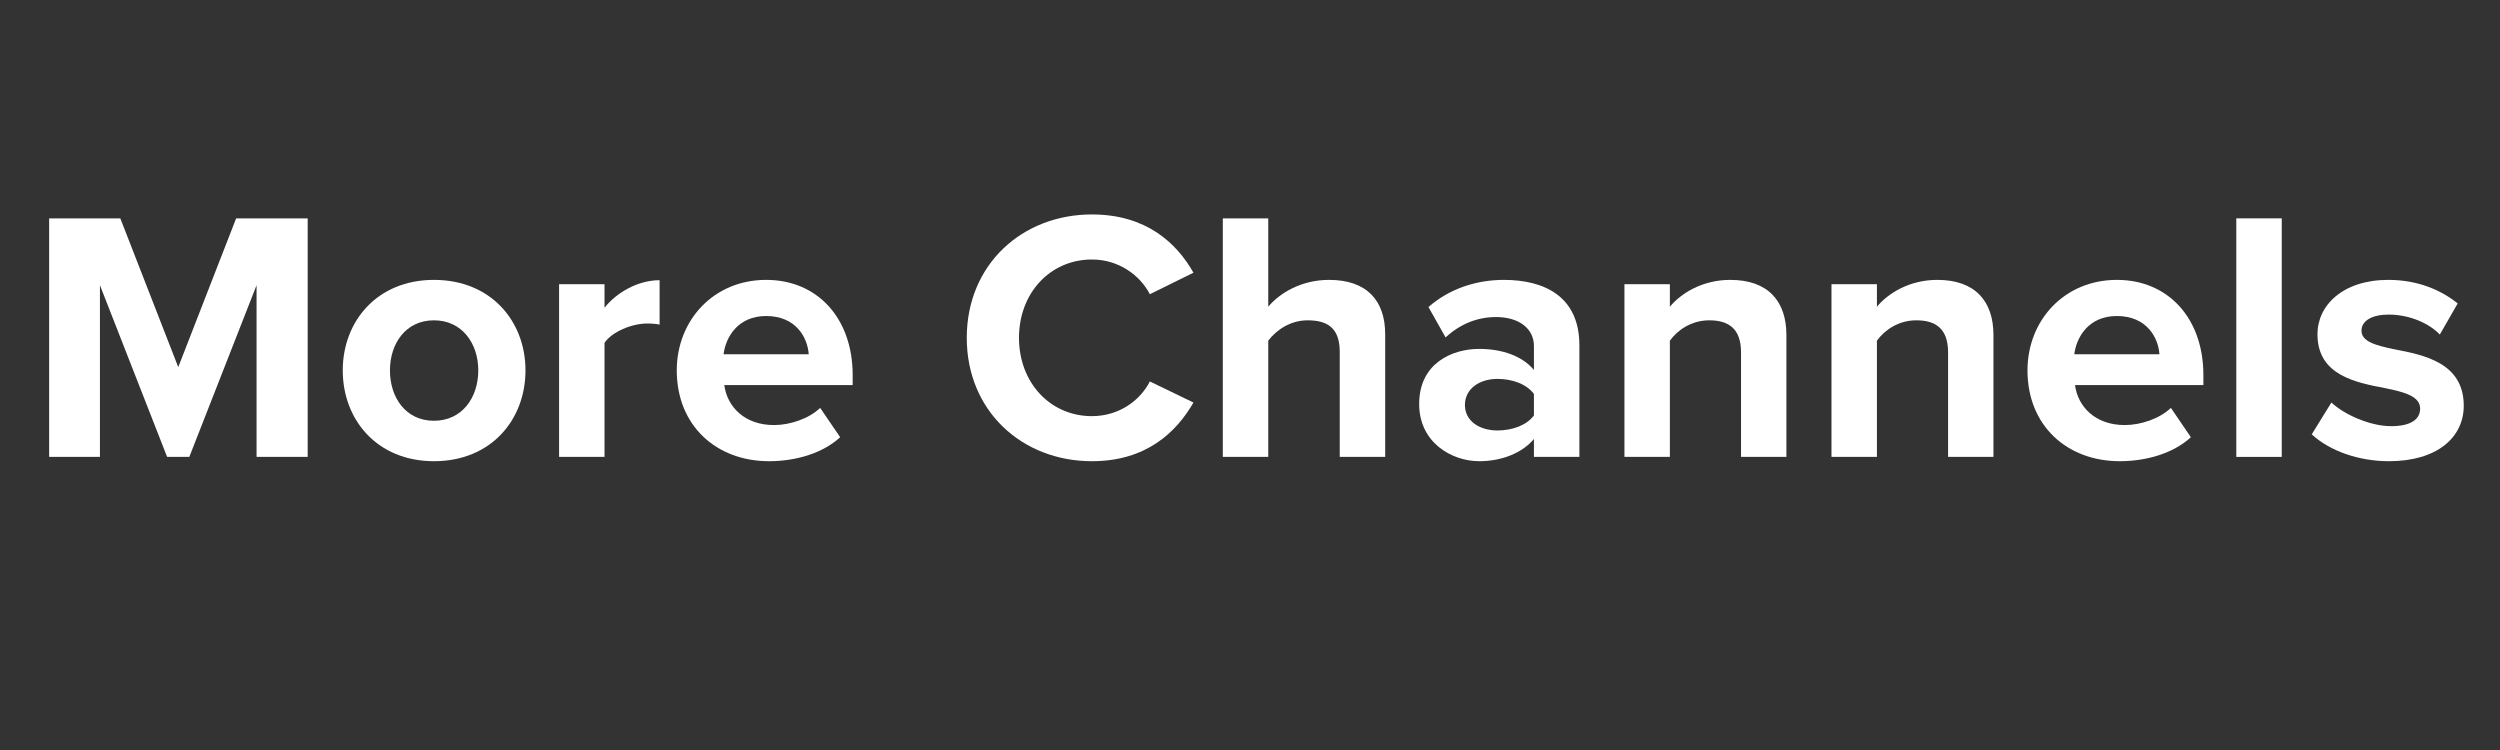
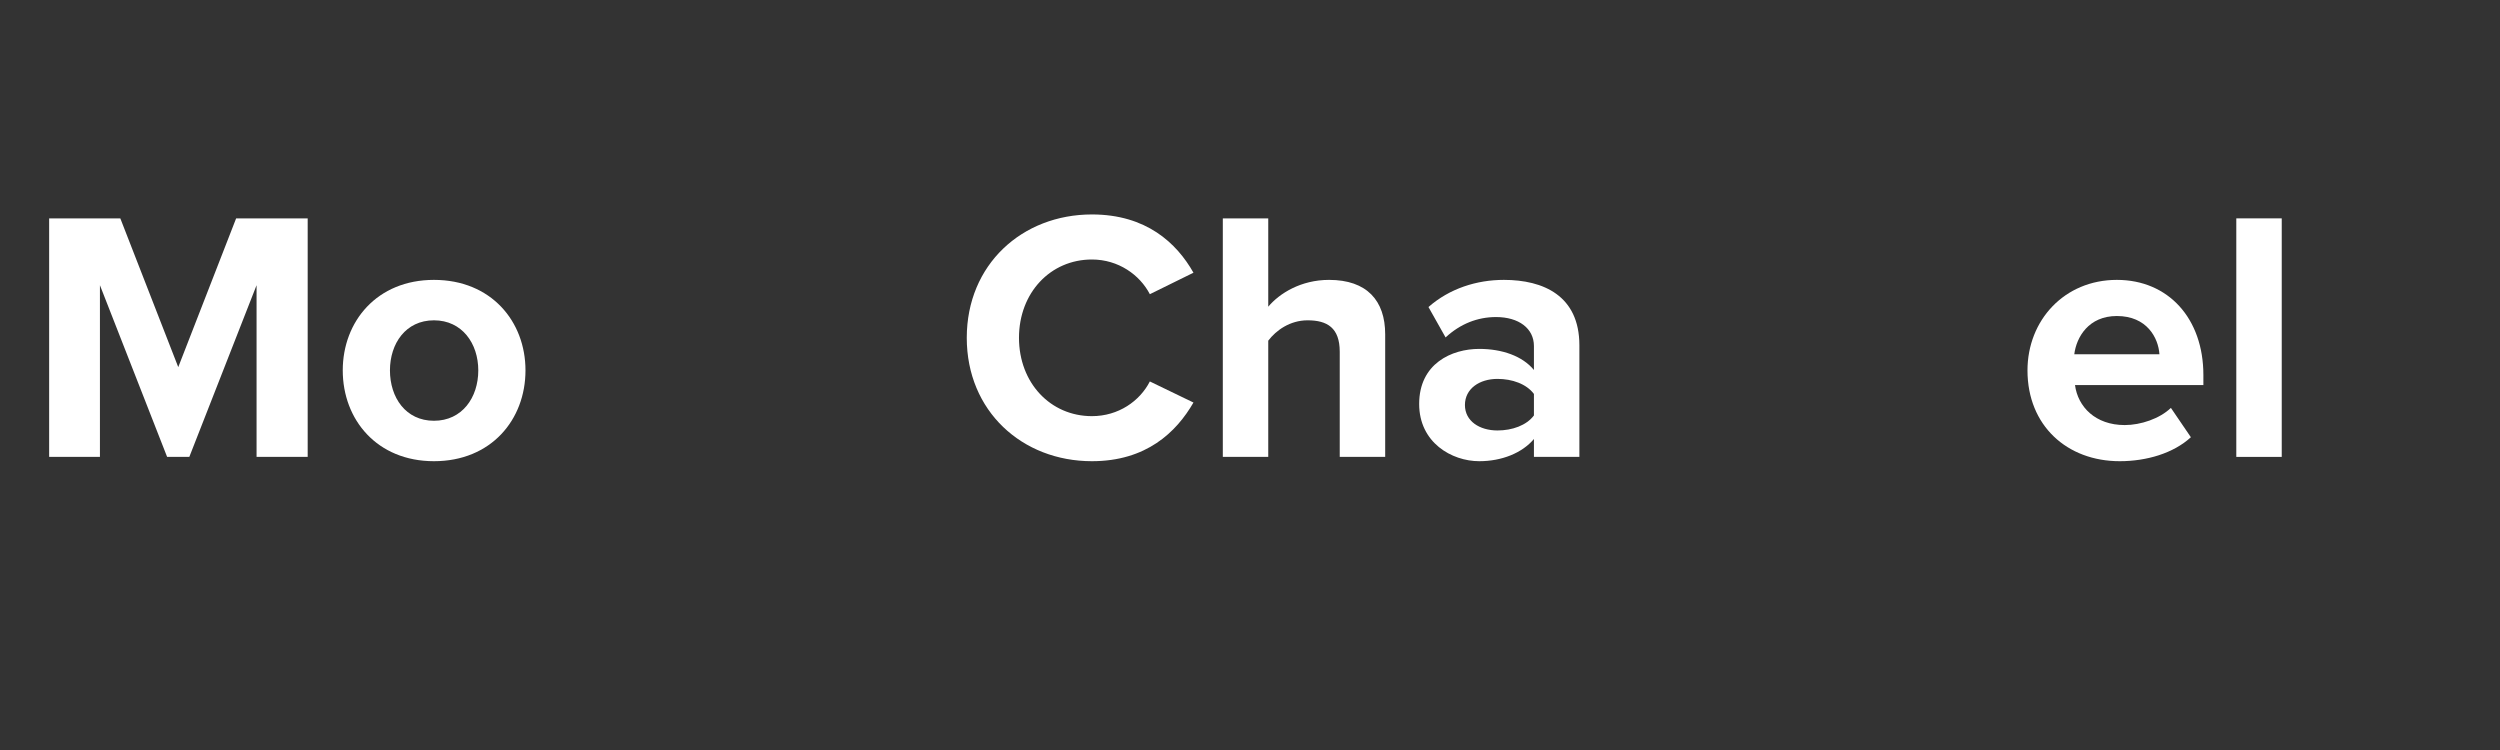
<svg xmlns="http://www.w3.org/2000/svg" width="200" zoomAndPan="magnify" viewBox="0 0 150 45" height="60" preserveAspectRatio="xMidYMid meet" version="1.0">
  <rect x="0" y="0" width="150" height="45" fill="#333333" stroke="none" />
  <defs>
    <g />
  </defs>
  <g fill="#ffffff" fill-opacity="1">
    <g transform="translate(1.531, 27.414)">
      <g>
        <path d="M 16.93 0 L 16.93 -14.312 L 12.637 -14.312 L 9.164 -5.387 L 5.688 -14.312 L 1.418 -14.312 L 1.418 0 L 4.465 0 L 4.465 -10.301 L 8.496 0 L 9.828 0 L 13.863 -10.301 L 13.863 0 Z M 16.93 0 " />
      </g>
    </g>
  </g>
  <g fill="#ffffff" fill-opacity="1">
    <g transform="translate(19.877, 27.414)">
      <g>
        <path d="M 6.16 0.258 C 9.59 0.258 11.652 -2.23 11.652 -5.191 C 11.652 -8.133 9.59 -10.621 6.16 -10.621 C 2.746 -10.621 0.688 -8.133 0.688 -5.191 C 0.688 -2.23 2.746 0.258 6.16 0.258 Z M 6.16 -2.168 C 4.465 -2.168 3.52 -3.562 3.52 -5.191 C 3.52 -6.801 4.465 -8.195 6.16 -8.195 C 7.852 -8.195 8.82 -6.801 8.82 -5.191 C 8.82 -3.562 7.852 -2.168 6.16 -2.168 Z M 6.16 -2.168 " />
      </g>
    </g>
  </g>
  <g fill="#ffffff" fill-opacity="1">
    <g transform="translate(32.193, 27.414)">
      <g>
-         <path d="M 4.078 0 L 4.078 -6.844 C 4.527 -7.512 5.73 -8.004 6.629 -8.004 C 6.93 -8.004 7.188 -7.98 7.383 -7.938 L 7.383 -10.602 C 6.094 -10.602 4.805 -9.871 4.078 -8.949 L 4.078 -10.363 L 1.352 -10.363 L 1.352 0 Z M 4.078 0 " />
-       </g>
+         </g>
    </g>
  </g>
  <g fill="#ffffff" fill-opacity="1">
    <g transform="translate(39.918, 27.414)">
      <g>
-         <path d="M 0.688 -5.191 C 0.688 -1.867 3.07 0.258 6.223 0.258 C 7.832 0.258 9.441 -0.215 10.492 -1.18 L 9.293 -2.941 C 8.625 -2.297 7.488 -1.91 6.523 -1.91 C 4.762 -1.91 3.711 -3.004 3.539 -4.312 L 11.242 -4.312 L 11.242 -4.914 C 11.242 -8.305 9.141 -10.621 6.051 -10.621 C 2.898 -10.621 0.688 -8.195 0.688 -5.191 Z M 6.051 -8.453 C 7.852 -8.453 8.539 -7.145 8.605 -6.16 L 3.496 -6.16 C 3.625 -7.188 4.355 -8.453 6.051 -8.453 Z M 6.051 -8.453 " />
-       </g>
+         </g>
    </g>
  </g>
  <g fill="#ffffff" fill-opacity="1">
    <g transform="translate(51.783, 27.414)">
      <g />
    </g>
  </g>
  <g fill="#ffffff" fill-opacity="1">
    <g transform="translate(57.276, 27.414)">
      <g>
        <path d="M 8.238 0.258 C 11.5 0.258 13.305 -1.48 14.332 -3.262 L 11.715 -4.527 C 11.113 -3.348 9.828 -2.445 8.238 -2.445 C 5.75 -2.445 3.863 -4.441 3.863 -7.145 C 3.863 -9.848 5.75 -11.844 8.238 -11.844 C 9.828 -11.844 11.113 -10.922 11.715 -9.762 L 14.332 -11.051 C 13.324 -12.832 11.5 -14.547 8.238 -14.547 C 4.055 -14.547 0.73 -11.543 0.73 -7.145 C 0.73 -2.746 4.055 0.258 8.238 0.258 Z M 8.238 0.258 " />
      </g>
    </g>
  </g>
  <g fill="#ffffff" fill-opacity="1">
    <g transform="translate(72.017, 27.414)">
      <g>
        <path d="M 11.094 0 L 11.094 -7.359 C 11.094 -9.375 10 -10.621 7.727 -10.621 C 6.031 -10.621 4.742 -9.805 4.078 -9.012 L 4.078 -14.312 L 1.352 -14.312 L 1.352 0 L 4.078 0 L 4.078 -6.973 C 4.551 -7.598 5.387 -8.195 6.438 -8.195 C 7.617 -8.195 8.367 -7.746 8.367 -6.309 L 8.367 0 Z M 11.094 0 " />
      </g>
    </g>
  </g>
  <g fill="#ffffff" fill-opacity="1">
    <g transform="translate(84.462, 27.414)">
      <g>
        <path d="M 10.301 0 L 10.301 -6.695 C 10.301 -9.676 8.133 -10.621 5.773 -10.621 C 4.141 -10.621 2.512 -10.105 1.246 -8.992 L 2.273 -7.168 C 3.152 -7.98 4.184 -8.391 5.301 -8.391 C 6.672 -8.391 7.574 -7.703 7.574 -6.652 L 7.574 -5.215 C 6.887 -6.051 5.664 -6.48 4.293 -6.48 C 2.641 -6.48 0.688 -5.602 0.688 -3.176 C 0.688 -0.859 2.641 0.258 4.293 0.258 C 5.645 0.258 6.867 -0.234 7.574 -1.074 L 7.574 0 Z M 7.574 -2.488 C 7.125 -1.887 6.266 -1.586 5.387 -1.586 C 4.312 -1.586 3.434 -2.145 3.434 -3.113 C 3.434 -4.098 4.312 -4.68 5.387 -4.68 C 6.266 -4.68 7.125 -4.379 7.574 -3.777 Z M 7.574 -2.488 " />
      </g>
    </g>
  </g>
  <g fill="#ffffff" fill-opacity="1">
    <g transform="translate(96.114, 27.414)">
      <g>
-         <path d="M 11.07 0 L 11.07 -7.316 C 11.07 -9.336 9.977 -10.621 7.703 -10.621 C 6.008 -10.621 4.742 -9.805 4.078 -9.012 L 4.078 -10.363 L 1.352 -10.363 L 1.352 0 L 4.078 0 L 4.078 -6.973 C 4.527 -7.598 5.363 -8.195 6.438 -8.195 C 7.598 -8.195 8.348 -7.703 8.348 -6.266 L 8.348 0 Z M 11.07 0 " />
-       </g>
+         </g>
    </g>
  </g>
  <g fill="#ffffff" fill-opacity="1">
    <g transform="translate(108.537, 27.414)">
      <g>
-         <path d="M 11.07 0 L 11.07 -7.316 C 11.07 -9.336 9.977 -10.621 7.703 -10.621 C 6.008 -10.621 4.742 -9.805 4.078 -9.012 L 4.078 -10.363 L 1.352 -10.363 L 1.352 0 L 4.078 0 L 4.078 -6.973 C 4.527 -7.598 5.363 -8.195 6.438 -8.195 C 7.598 -8.195 8.348 -7.703 8.348 -6.266 L 8.348 0 Z M 11.07 0 " />
-       </g>
+         </g>
    </g>
  </g>
  <g fill="#ffffff" fill-opacity="1">
    <g transform="translate(120.961, 27.414)">
      <g>
        <path d="M 0.688 -5.191 C 0.688 -1.867 3.07 0.258 6.223 0.258 C 7.832 0.258 9.441 -0.215 10.492 -1.18 L 9.293 -2.941 C 8.625 -2.297 7.488 -1.91 6.523 -1.91 C 4.762 -1.91 3.711 -3.004 3.539 -4.312 L 11.242 -4.312 L 11.242 -4.914 C 11.242 -8.305 9.141 -10.621 6.051 -10.621 C 2.898 -10.621 0.688 -8.195 0.688 -5.191 Z M 6.051 -8.453 C 7.852 -8.453 8.539 -7.145 8.605 -6.16 L 3.496 -6.16 C 3.625 -7.188 4.355 -8.453 6.051 -8.453 Z M 6.051 -8.453 " />
      </g>
    </g>
  </g>
  <g fill="#ffffff" fill-opacity="1">
    <g transform="translate(132.826, 27.414)">
      <g>
        <path d="M 4.078 0 L 4.078 -14.312 L 1.352 -14.312 L 1.352 0 Z M 4.078 0 " />
      </g>
    </g>
  </g>
  <g fill="#ffffff" fill-opacity="1">
    <g transform="translate(138.255, 27.414)">
      <g>
-         <path d="M 0.449 -1.352 C 1.547 -0.344 3.281 0.258 5.086 0.258 C 7.961 0.258 9.57 -1.16 9.57 -3.07 C 9.57 -5.645 7.188 -6.117 5.406 -6.457 C 4.25 -6.695 3.434 -6.93 3.434 -7.574 C 3.434 -8.176 4.078 -8.539 5.062 -8.539 C 6.328 -8.539 7.512 -8.004 8.133 -7.34 L 9.207 -9.207 C 8.195 -10.02 6.801 -10.621 5.043 -10.621 C 2.316 -10.621 0.793 -9.098 0.793 -7.359 C 0.793 -4.891 3.09 -4.465 4.871 -4.121 C 6.051 -3.883 6.953 -3.625 6.953 -2.898 C 6.953 -2.254 6.395 -1.844 5.215 -1.844 C 3.926 -1.844 2.383 -2.555 1.629 -3.262 Z M 0.449 -1.352 " />
-       </g>
+         </g>
    </g>
  </g>
</svg>